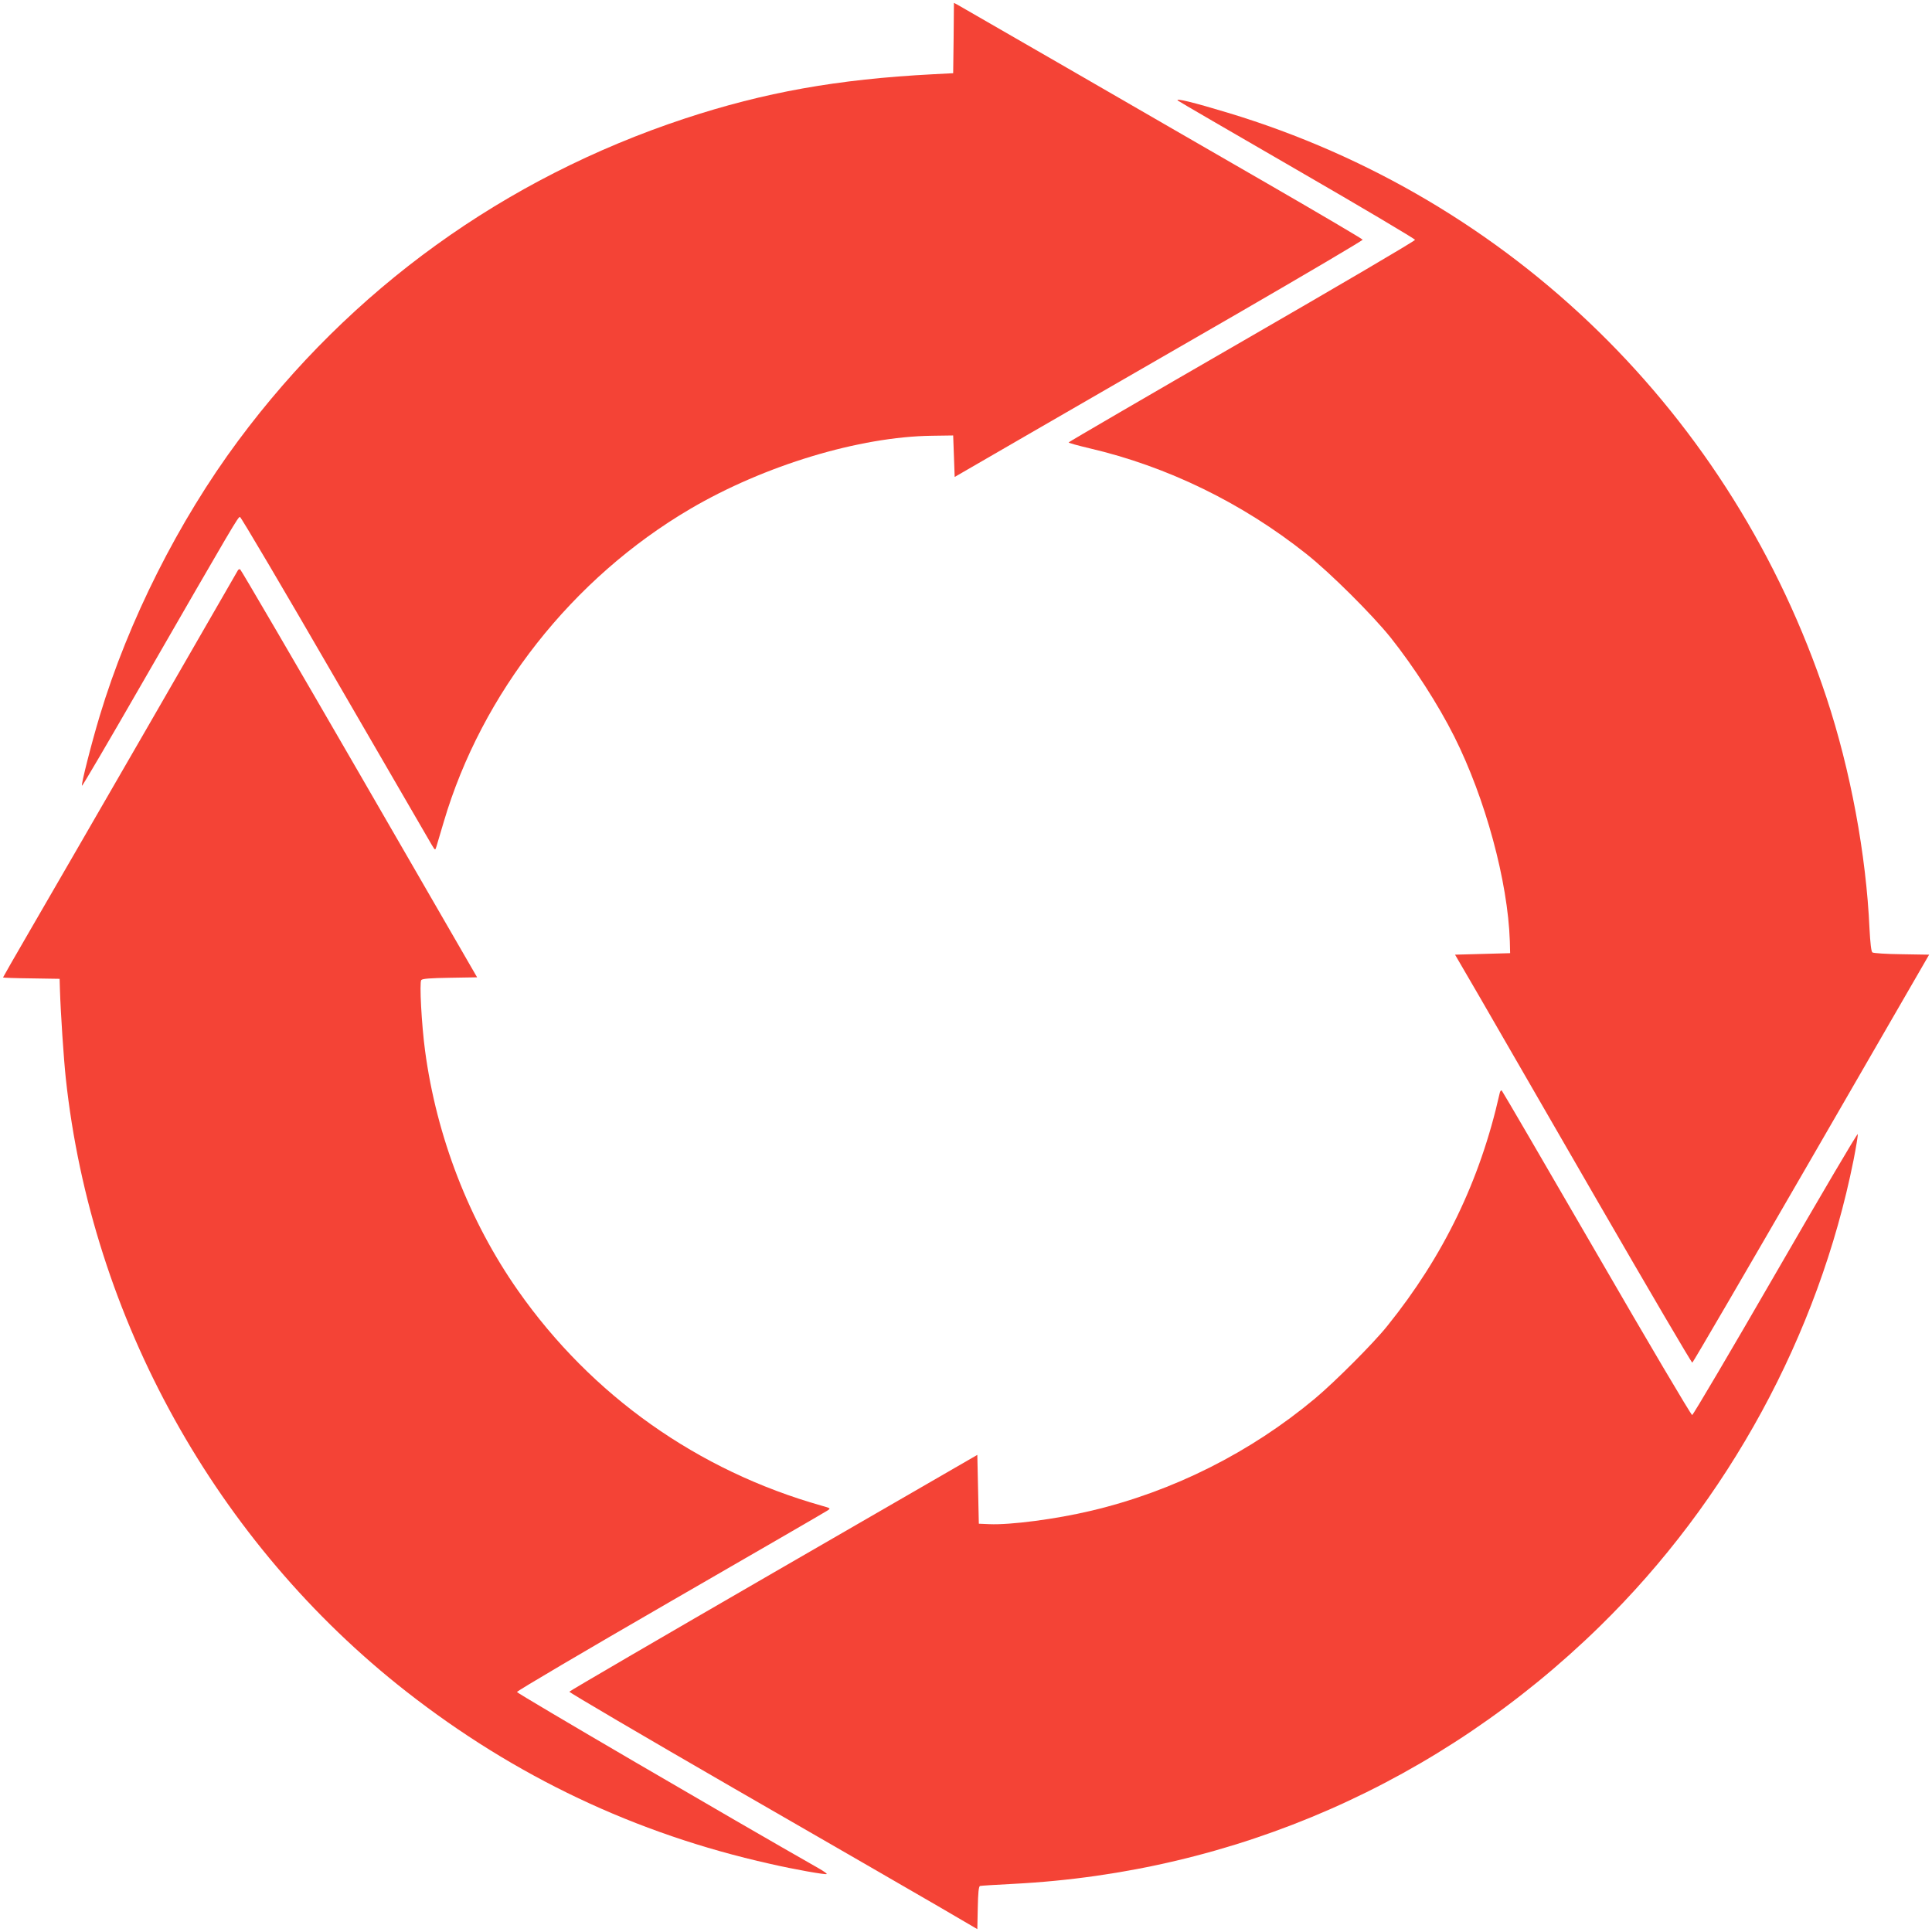
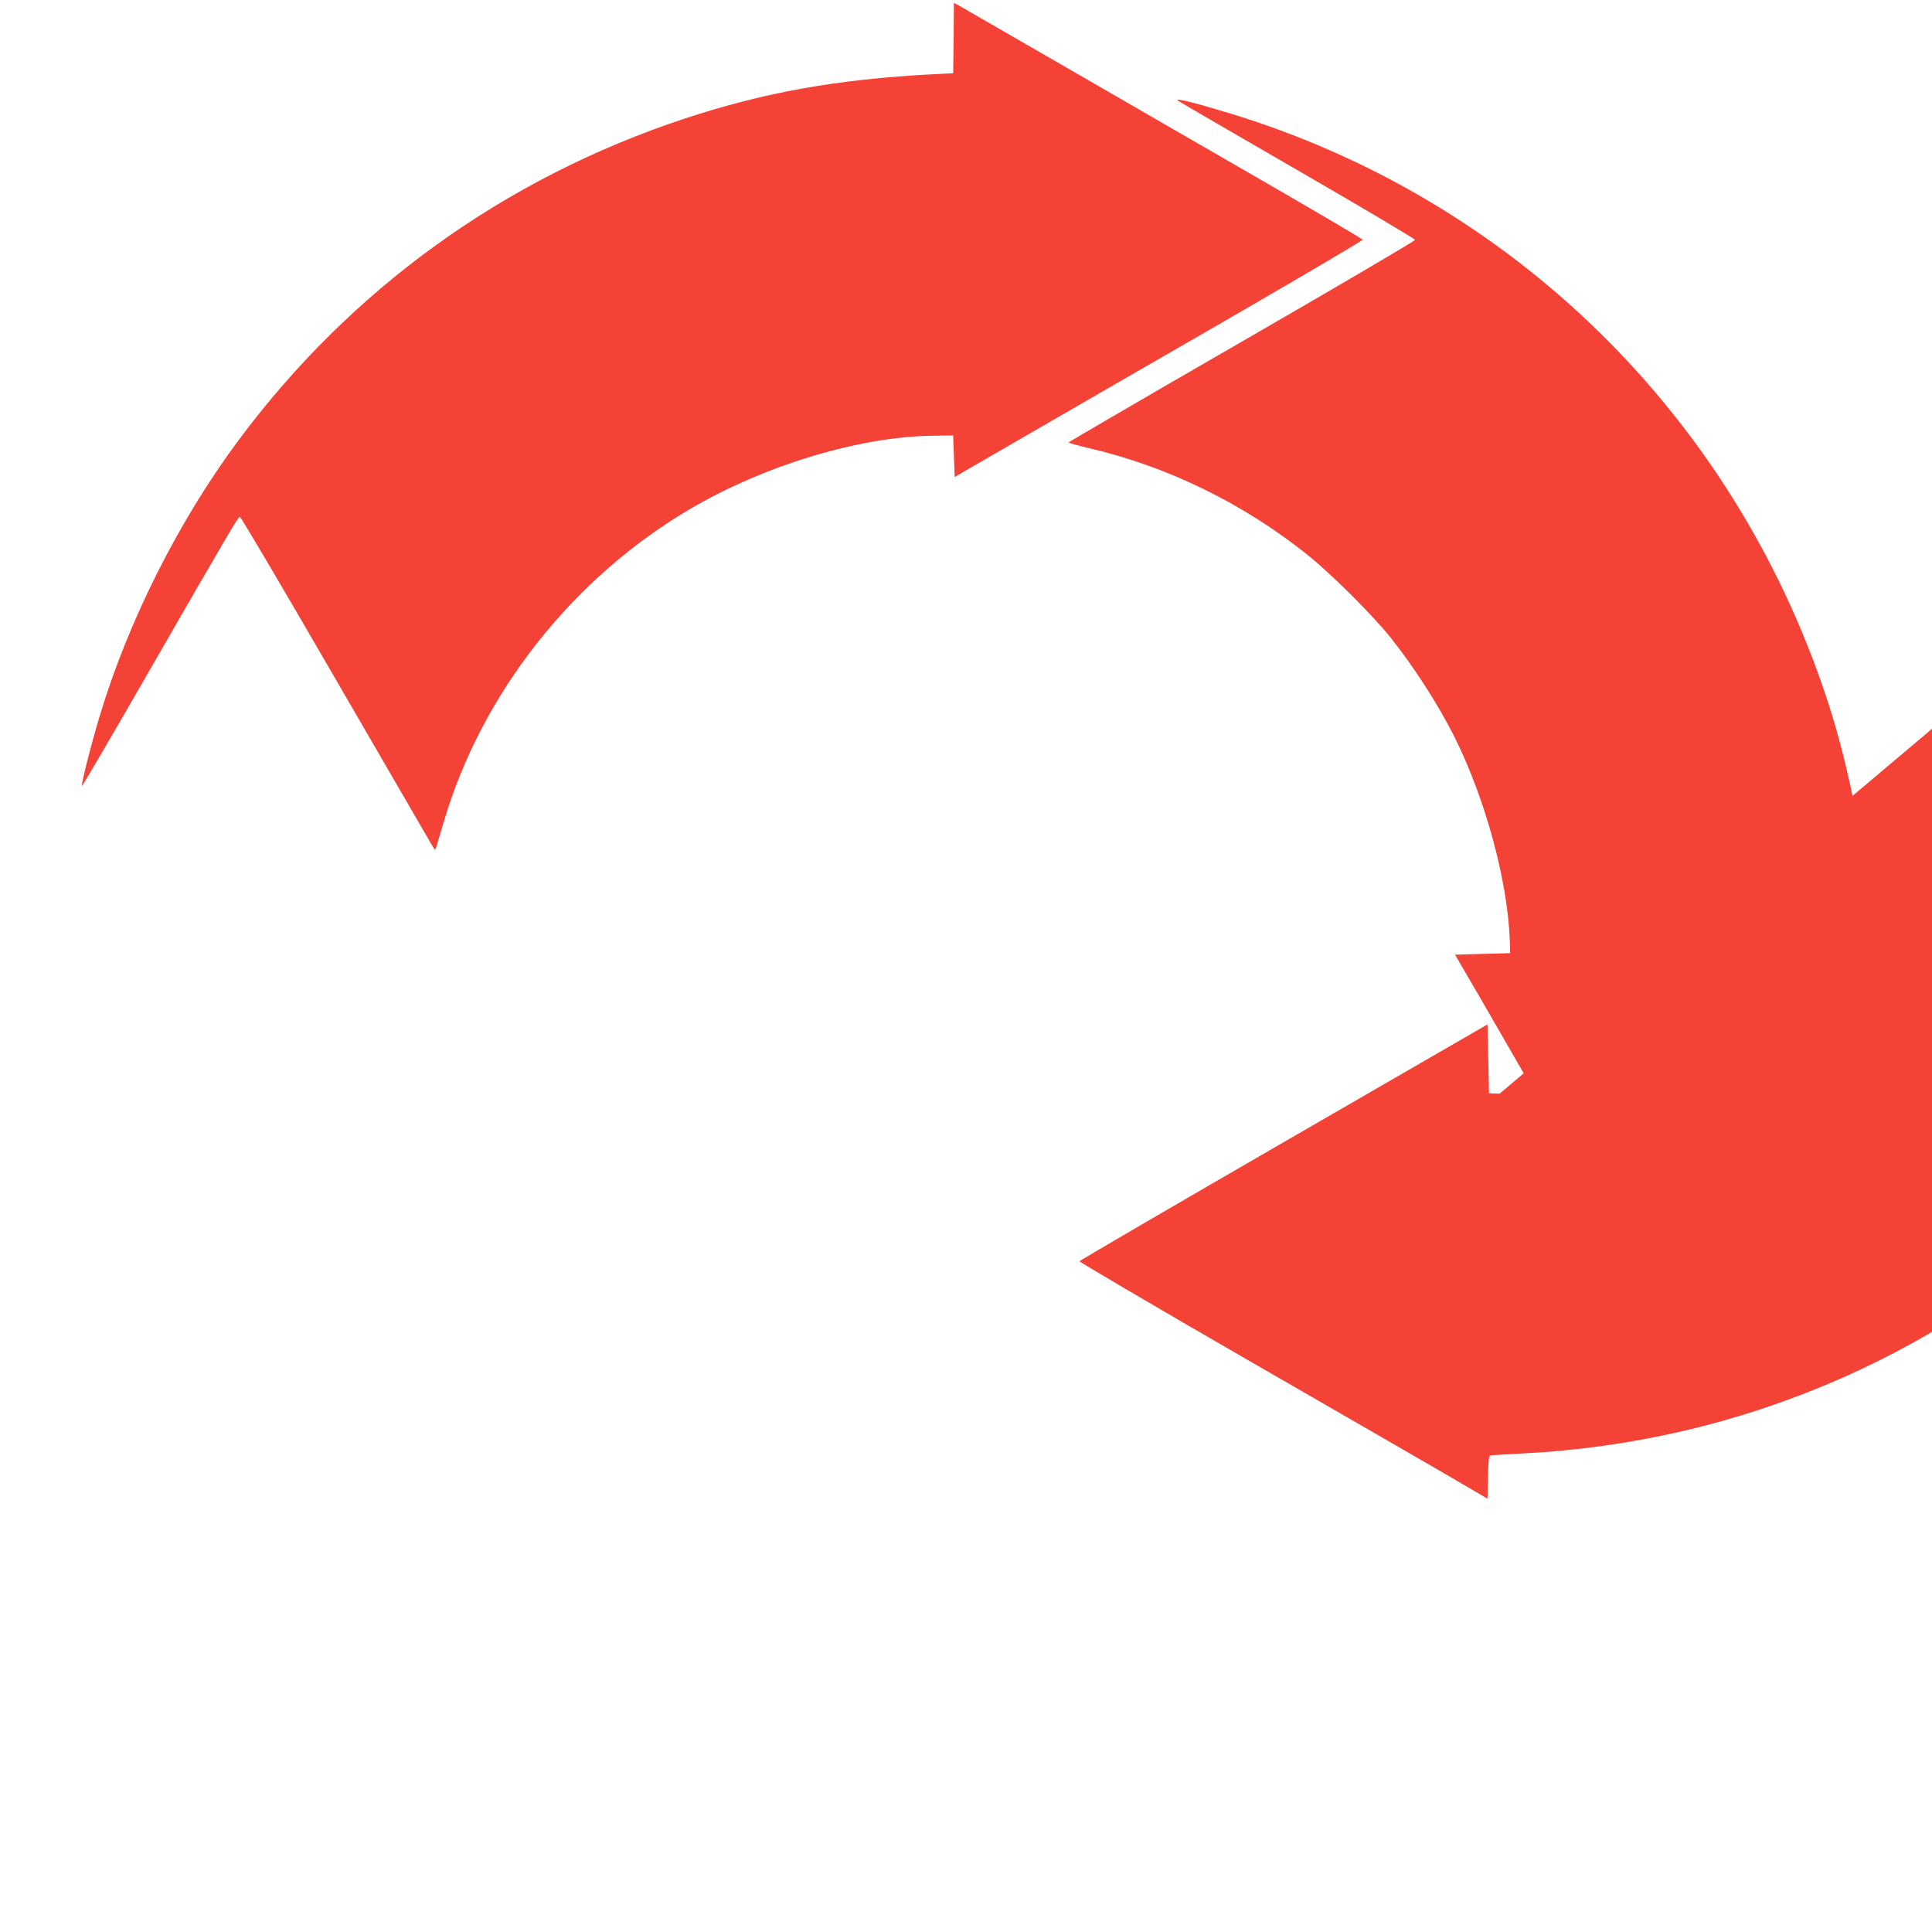
<svg xmlns="http://www.w3.org/2000/svg" version="1.0" width="1280pt" height="1280pt" viewBox="0 0 1280 1280" preserveAspectRatio="xMidYMid meet">
  <g transform="translate(0,1280) scale(0.1,-0.1)" fill="#f44336" stroke="none">
    <path d="M6318 12548 l-3 -233 -135 -7 c-632 -33 -1114 -119 -1645 -294 -1194 -395 -2211 -1129 -2957 -2134 -395 -532 -727 -1192 -917 -1822 -55 -182 -125 -458 -118 -464 3 -3 179 298 392 668 624 1083 642 1113 655 1113 6 0 289 -479 628 -1065 340 -586 628 -1083 641 -1105 24 -40 24 -40 32 -15 4 14 26 88 49 165 251 851 852 1615 1634 2074 491 288 1120 478 1601 484 l140 2 5 -137 5 -138 515 298 c283 164 892 515 1353 781 461 267 836 488 835 493 -2 5 -285 172 -628 370 -344 198 -942 544 -1330 768 -388 224 -715 412 -727 419 l-23 12 -2 -233z" />
    <path d="M7803 12134 c3 -4 359 -210 789 -459 431 -249 783 -458 783 -464 0 -7 -516 -310 -1147 -674 -631 -364 -1147 -665 -1148 -668 0 -4 62 -21 138 -39 515 -120 1012 -362 1437 -700 157 -124 438 -404 559 -555 154 -194 314 -442 421 -655 206 -411 355 -960 368 -1355 l2 -80 -183 -5 -182 -5 163 -280 c89 -154 441 -763 781 -1353 341 -590 623 -1071 628 -1070 5 2 360 611 789 1353 l780 1350 -182 3 c-101 1 -188 7 -194 12 -8 6 -14 64 -19 156 -22 492 -126 1052 -285 1532 -621 1874 -2089 3308 -3966 3875 -225 68 -350 99 -332 81z" />
-     <path d="M1577 9023 c-2 -4 -274 -476 -604 -1048 -330 -572 -680 -1177 -777 -1344 -97 -167 -176 -305 -176 -307 0 -2 84 -5 188 -6 l187 -3 2 -70 c5 -160 25 -459 39 -590 171 -1589 997 -3077 2256 -4062 721 -564 1519 -942 2408 -1141 165 -38 371 -74 377 -68 3 3 -19 18 -48 35 -582 331 -2004 1162 -2004 1171 0 7 457 276 1016 599 558 322 1026 593 1039 602 25 16 25 16 -35 33 -822 232 -1525 730 -2012 1424 -325 463 -541 1021 -617 1592 -23 172 -38 451 -25 467 8 9 58 13 190 15 l180 3 -780 1350 c-429 742 -785 1351 -790 1353 -5 2 -11 -1 -14 -5z" />
-     <path d="M9935 5554 c-129 -575 -371 -1076 -744 -1539 -90 -113 -346 -369 -477 -479 -429 -359 -943 -617 -1484 -745 -235 -56 -537 -95 -675 -89 l-70 3 -5 228 -5 228 -1350 -780 c-742 -429 -1351 -784 -1353 -789 -1 -5 489 -293 1090 -640 601 -346 1210 -698 1353 -781 l260 -152 3 141 c2 100 6 142 15 145 6 2 107 8 223 14 1466 76 2827 673 3883 1706 851 832 1449 1931 1681 3088 17 87 30 165 28 173 -2 8 -246 -407 -544 -923 -298 -516 -547 -938 -553 -938 -7 0 -292 482 -632 1070 -341 589 -624 1074 -629 1079 -5 5 -12 -3 -15 -20z" />
+     <path d="M9935 5554 l-70 3 -5 228 -5 228 -1350 -780 c-742 -429 -1351 -784 -1353 -789 -1 -5 489 -293 1090 -640 601 -346 1210 -698 1353 -781 l260 -152 3 141 c2 100 6 142 15 145 6 2 107 8 223 14 1466 76 2827 673 3883 1706 851 832 1449 1931 1681 3088 17 87 30 165 28 173 -2 8 -246 -407 -544 -923 -298 -516 -547 -938 -553 -938 -7 0 -292 482 -632 1070 -341 589 -624 1074 -629 1079 -5 5 -12 -3 -15 -20z" />
  </g>
</svg>